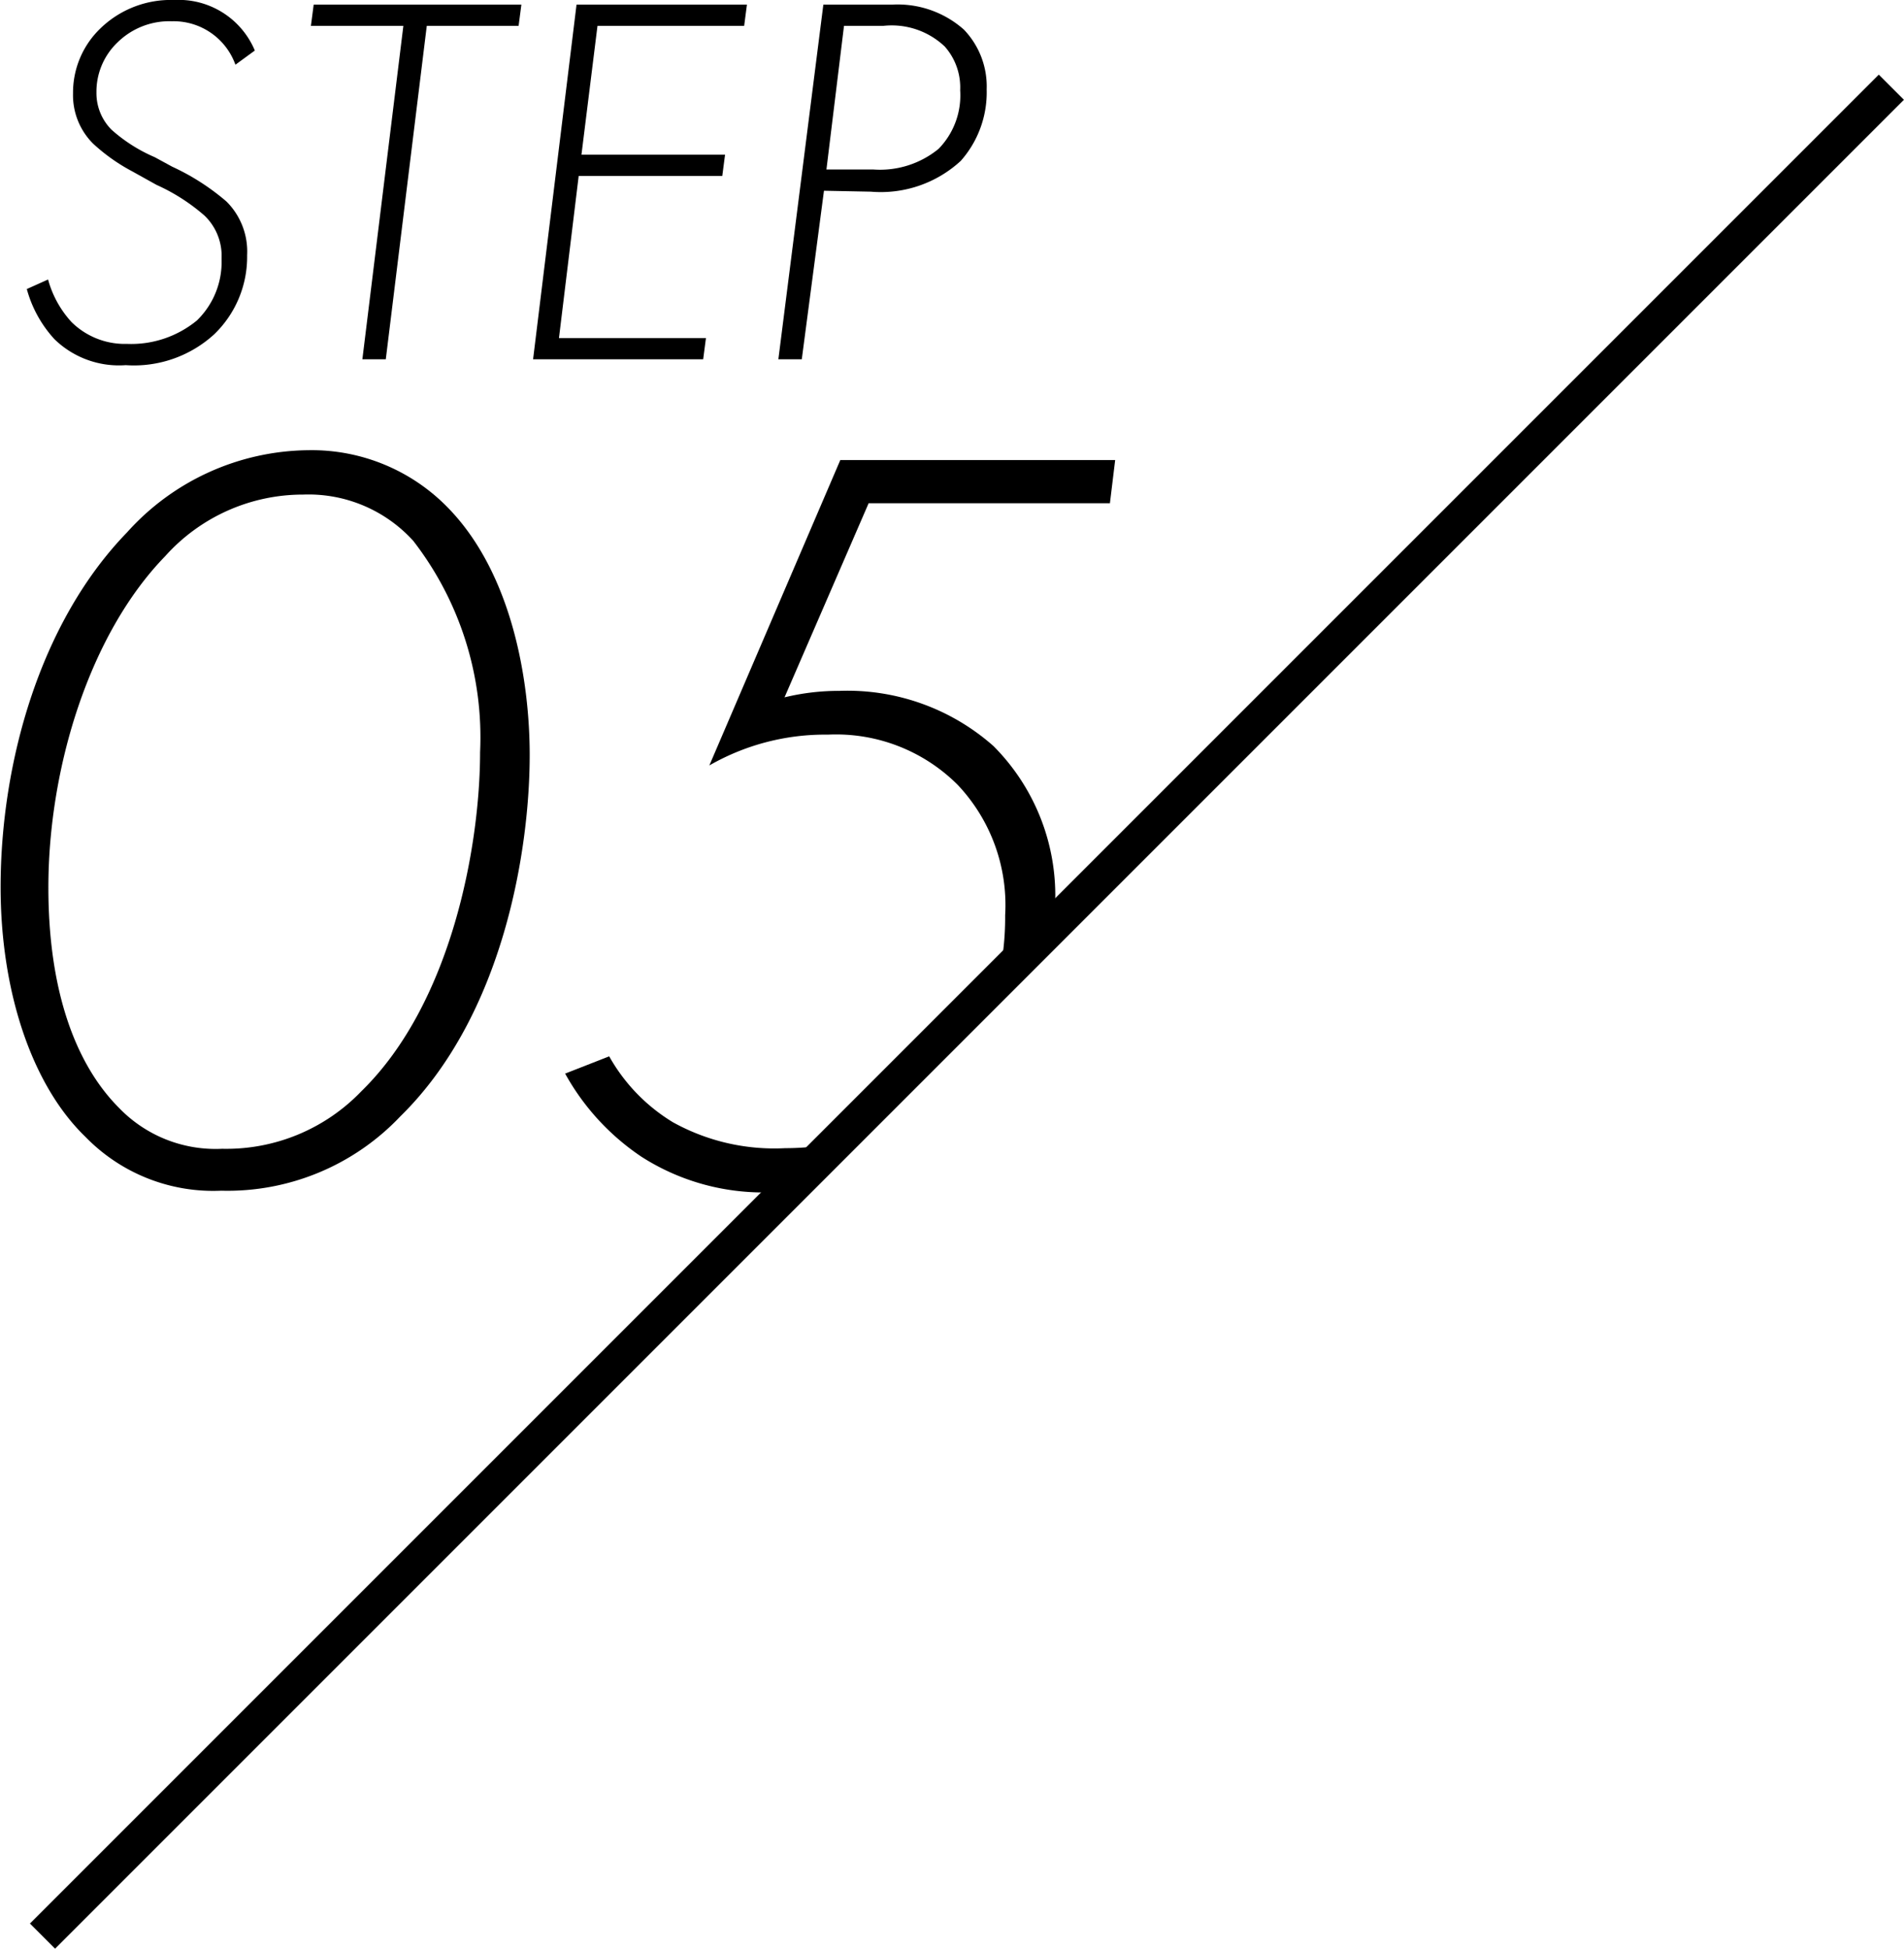
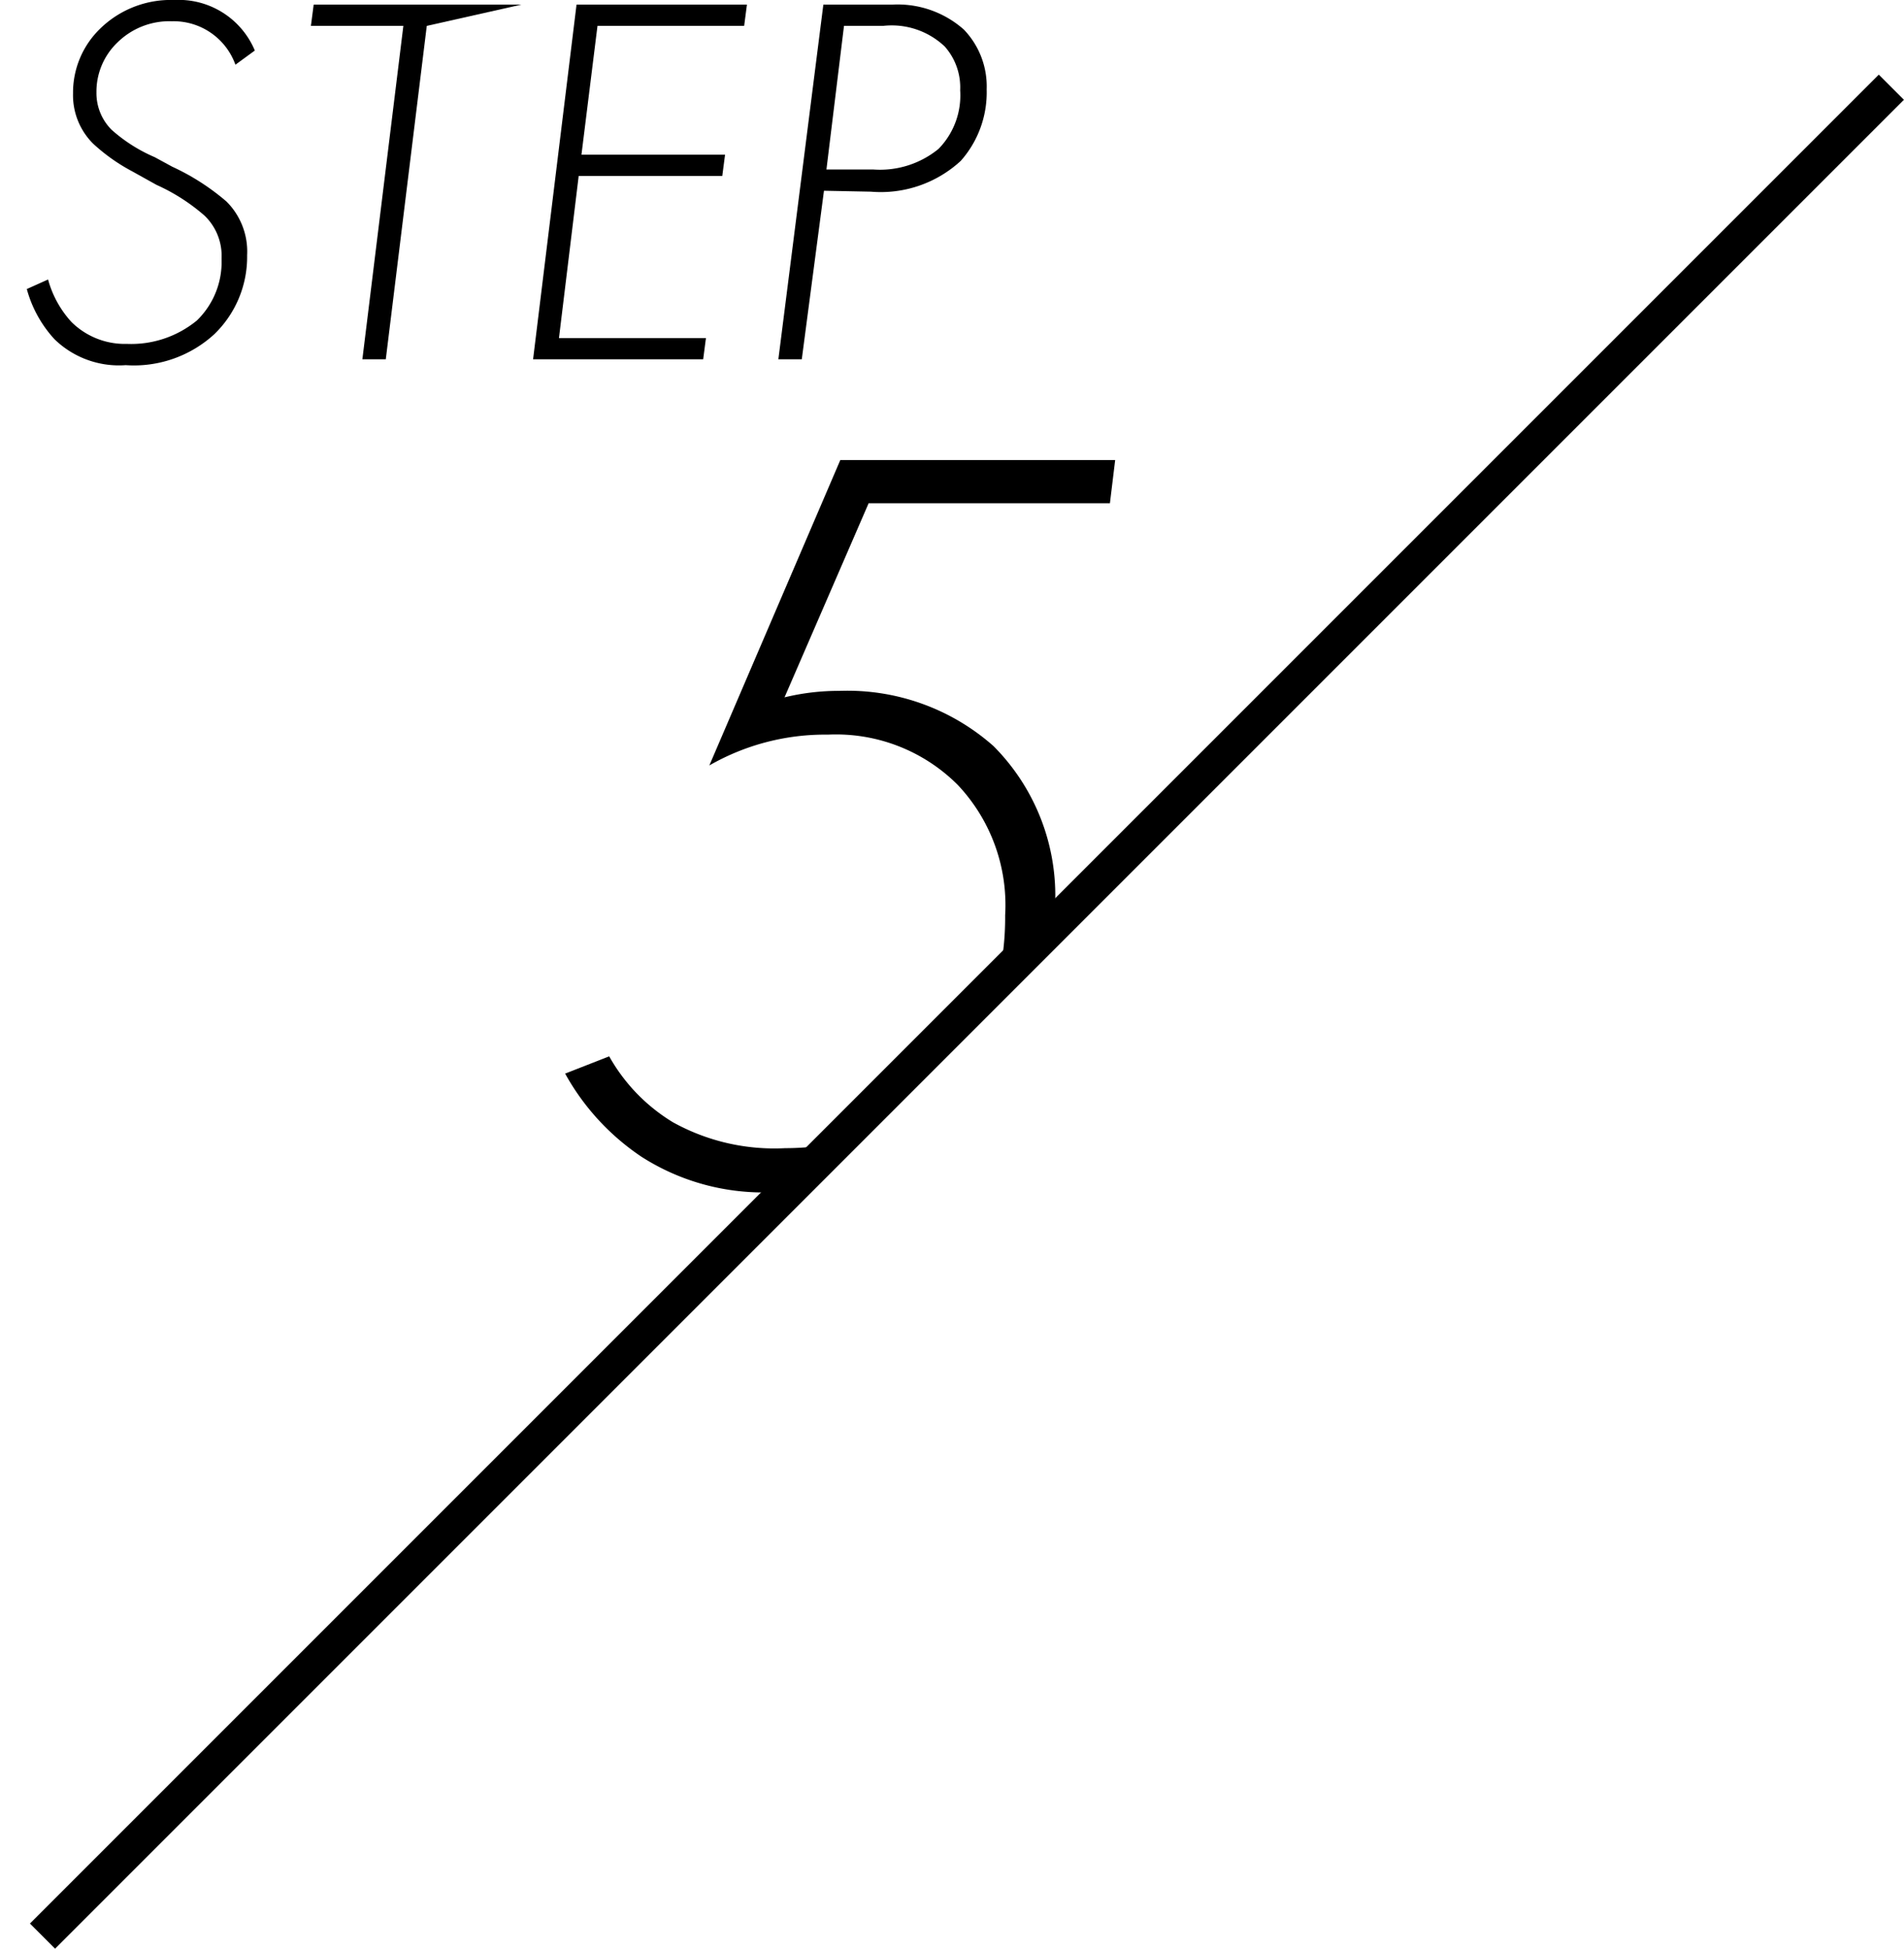
<svg xmlns="http://www.w3.org/2000/svg" viewBox="0 0 61.79 63.24">
  <g id="レイヤー_2" data-name="レイヤー 2">
    <g id="レイヤー_1-2" data-name="レイヤー 1">
      <line x1="61.38" y1="2.83" x2="1.38" y2="62.83" style="fill:none;stroke:#000;stroke-miterlimit:10;stroke-width:1.154px" />
-       <path d="M17.54,19.22c2.07,2.14,2.63,5.61,2.63,8,0,3.05-.84,8.44-4.2,11.73a7.72,7.72,0,0,1-5.81,2.41,5.78,5.78,0,0,1-4.41-1.75C4,37.92,3,34.87,3,31.51c0-4,1.26-8.58,4.1-11.51A8,8,0,0,1,13,17.33,6.16,6.16,0,0,1,17.54,19.22ZM14.71,38.13c2.94-2.87,3.85-8,3.85-11a10.41,10.41,0,0,0-2.17-6.86,4.59,4.59,0,0,0-3.57-1.5,6,6,0,0,0-4.48,2c-2.45,2.52-3.79,6.86-3.79,10.75,0,3.43.92,5.77,2.28,7.14A4.35,4.35,0,0,0,10.19,40,6.07,6.07,0,0,0,14.71,38.13Z" transform="translate(-2.98 -2.72)" />
      <path d="M34.06,28.19a5.68,5.68,0,0,1,1.54,4.23,9.14,9.14,0,0,1-.33,2.51,4.5,4.5,0,0,1,1.95-2.27c0-.18,0-.36,0-.55a6.88,6.88,0,0,0-2-5.18,7.15,7.15,0,0,0-5-1.79,7.48,7.48,0,0,0-1.78.21l2.73-6.3H39l.17-1.4H30.25L26,27.56a7.54,7.54,0,0,1,3.85-1A5.58,5.58,0,0,1,34.06,28.19Z" transform="translate(-2.98 -2.72)" />
      <path d="M29.83,39.87a8.64,8.64,0,0,1-1.37.11,6.79,6.79,0,0,1-3.64-.84A5.84,5.84,0,0,1,22.75,37l-1.43.56a7.77,7.77,0,0,0,2.48,2.7,7.34,7.34,0,0,0,4.28,1.15l.88,0A4.7,4.7,0,0,1,29.83,39.87Z" transform="translate(-2.98 -2.72)" />
      <path d="M10.62,4.82A2.13,2.13,0,0,0,8.56,3.41a2.4,2.4,0,0,0-1.77.69,2.21,2.21,0,0,0-.68,1.62A1.68,1.68,0,0,0,6.6,6.93,5.12,5.12,0,0,0,8,7.82l.57.31a7.53,7.53,0,0,1,1.76,1.13A2.29,2.29,0,0,1,11,11a3.49,3.49,0,0,1-1.07,2.57,3.86,3.86,0,0,1-2.87,1,3,3,0,0,1-2.31-.84,3.92,3.92,0,0,1-.9-1.63l.69-.31a3.34,3.34,0,0,0,.76,1.38,2.46,2.46,0,0,0,1.8.71,3.36,3.36,0,0,0,2.27-.76,2.64,2.64,0,0,0,.8-2,1.81,1.81,0,0,0-.55-1.4,6.26,6.26,0,0,0-1.56-1l-.79-.44A6,6,0,0,1,6,7.38a2.22,2.22,0,0,1-.65-1.63,2.89,2.89,0,0,1,.88-2.1,3.28,3.28,0,0,1,2.4-.93,2.68,2.68,0,0,1,2.62,1.64Z" transform="translate(-2.98 -2.72)" />
-       <path d="M16.83,3.56,15.5,14.38h-.76L16.07,3.56h-3l.09-.69H19.9l-.09.69Z" transform="translate(-2.98 -2.72)" />
+       <path d="M16.83,3.56,15.5,14.38h-.76L16.07,3.56h-3l.09-.69H19.9Z" transform="translate(-2.98 -2.72)" />
      <path d="M27.13,3.56H22.37l-.52,4.18h4.66l-.09.69H21.76l-.64,5.26h4.77l-.09.69H20.28L21.69,2.87h5.53Z" transform="translate(-2.98 -2.72)" />
      <path d="M29.72,8.91,29,14.38h-.76L29.7,2.87h2.23a3.24,3.24,0,0,1,2.33.81A2.66,2.66,0,0,1,35,5.62a3.35,3.35,0,0,1-.84,2.32,3.83,3.83,0,0,1-2.92,1Zm.08-.69h1.52a3,3,0,0,0,2.12-.67,2.48,2.48,0,0,0,.7-1.9,2,2,0,0,0-.5-1.42,2.5,2.5,0,0,0-2-.67H30.37Z" transform="translate(-2.98 -2.72)" />
    </g>
  </g>
</svg>